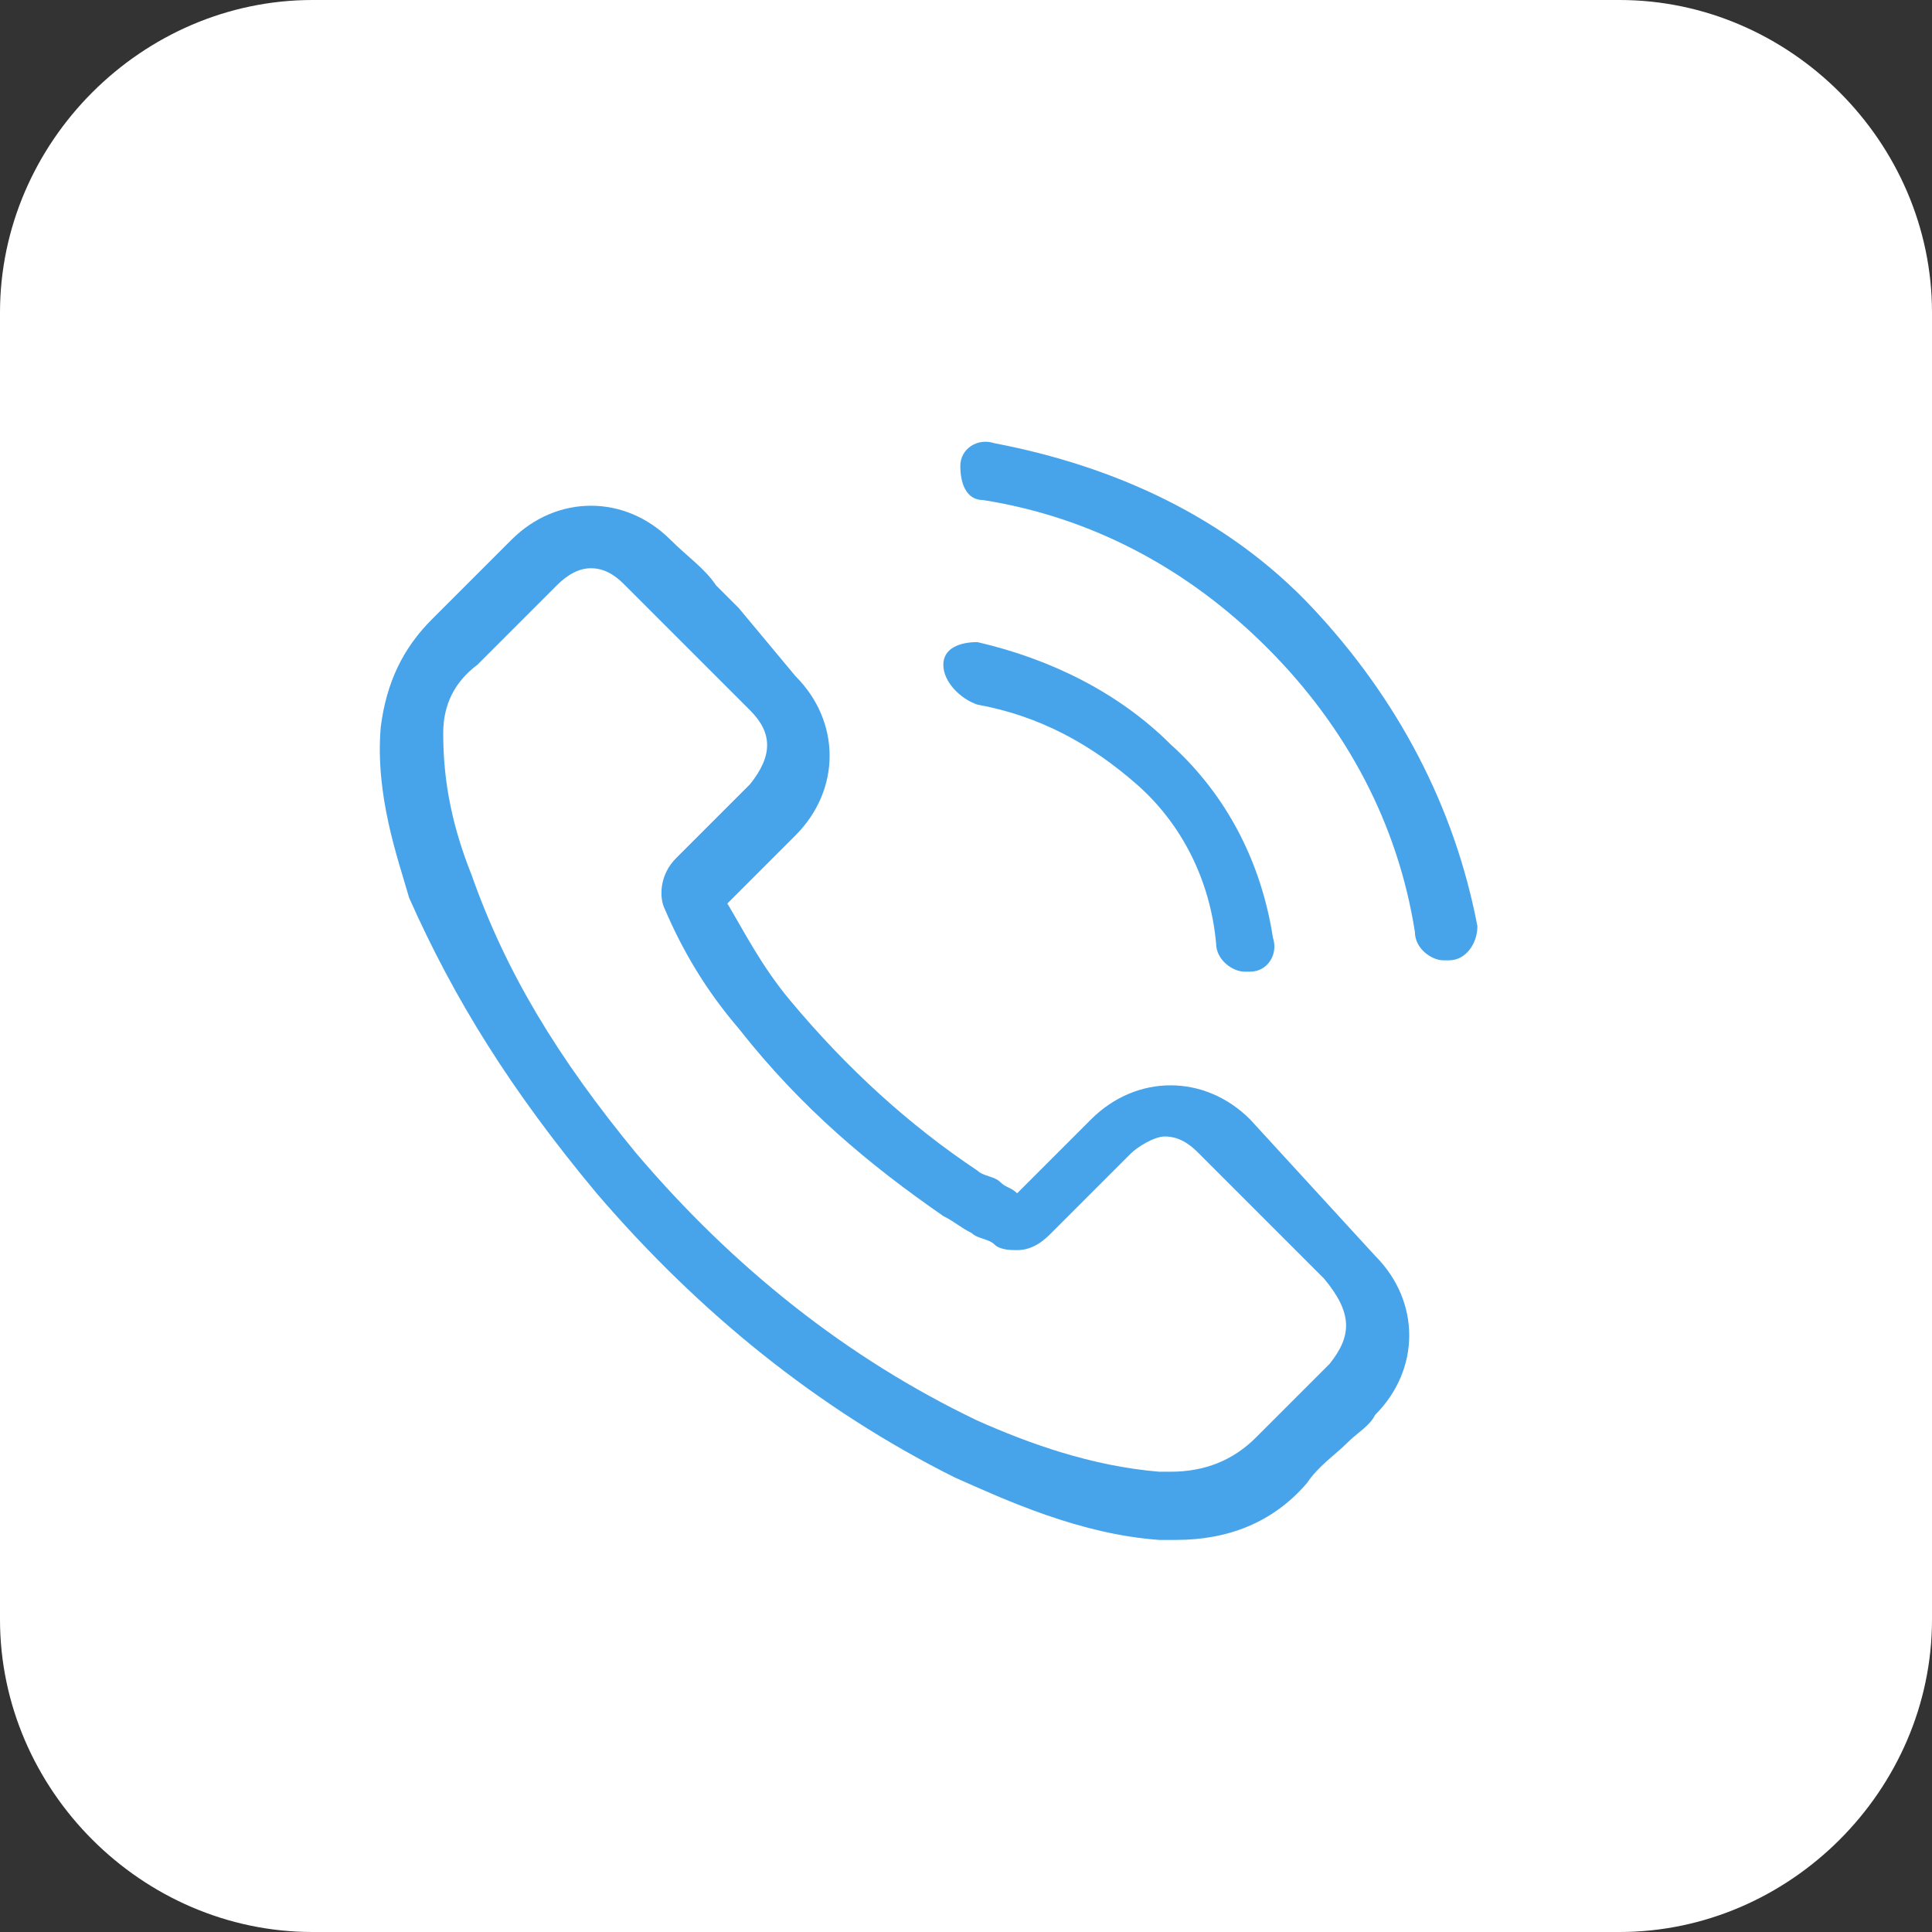
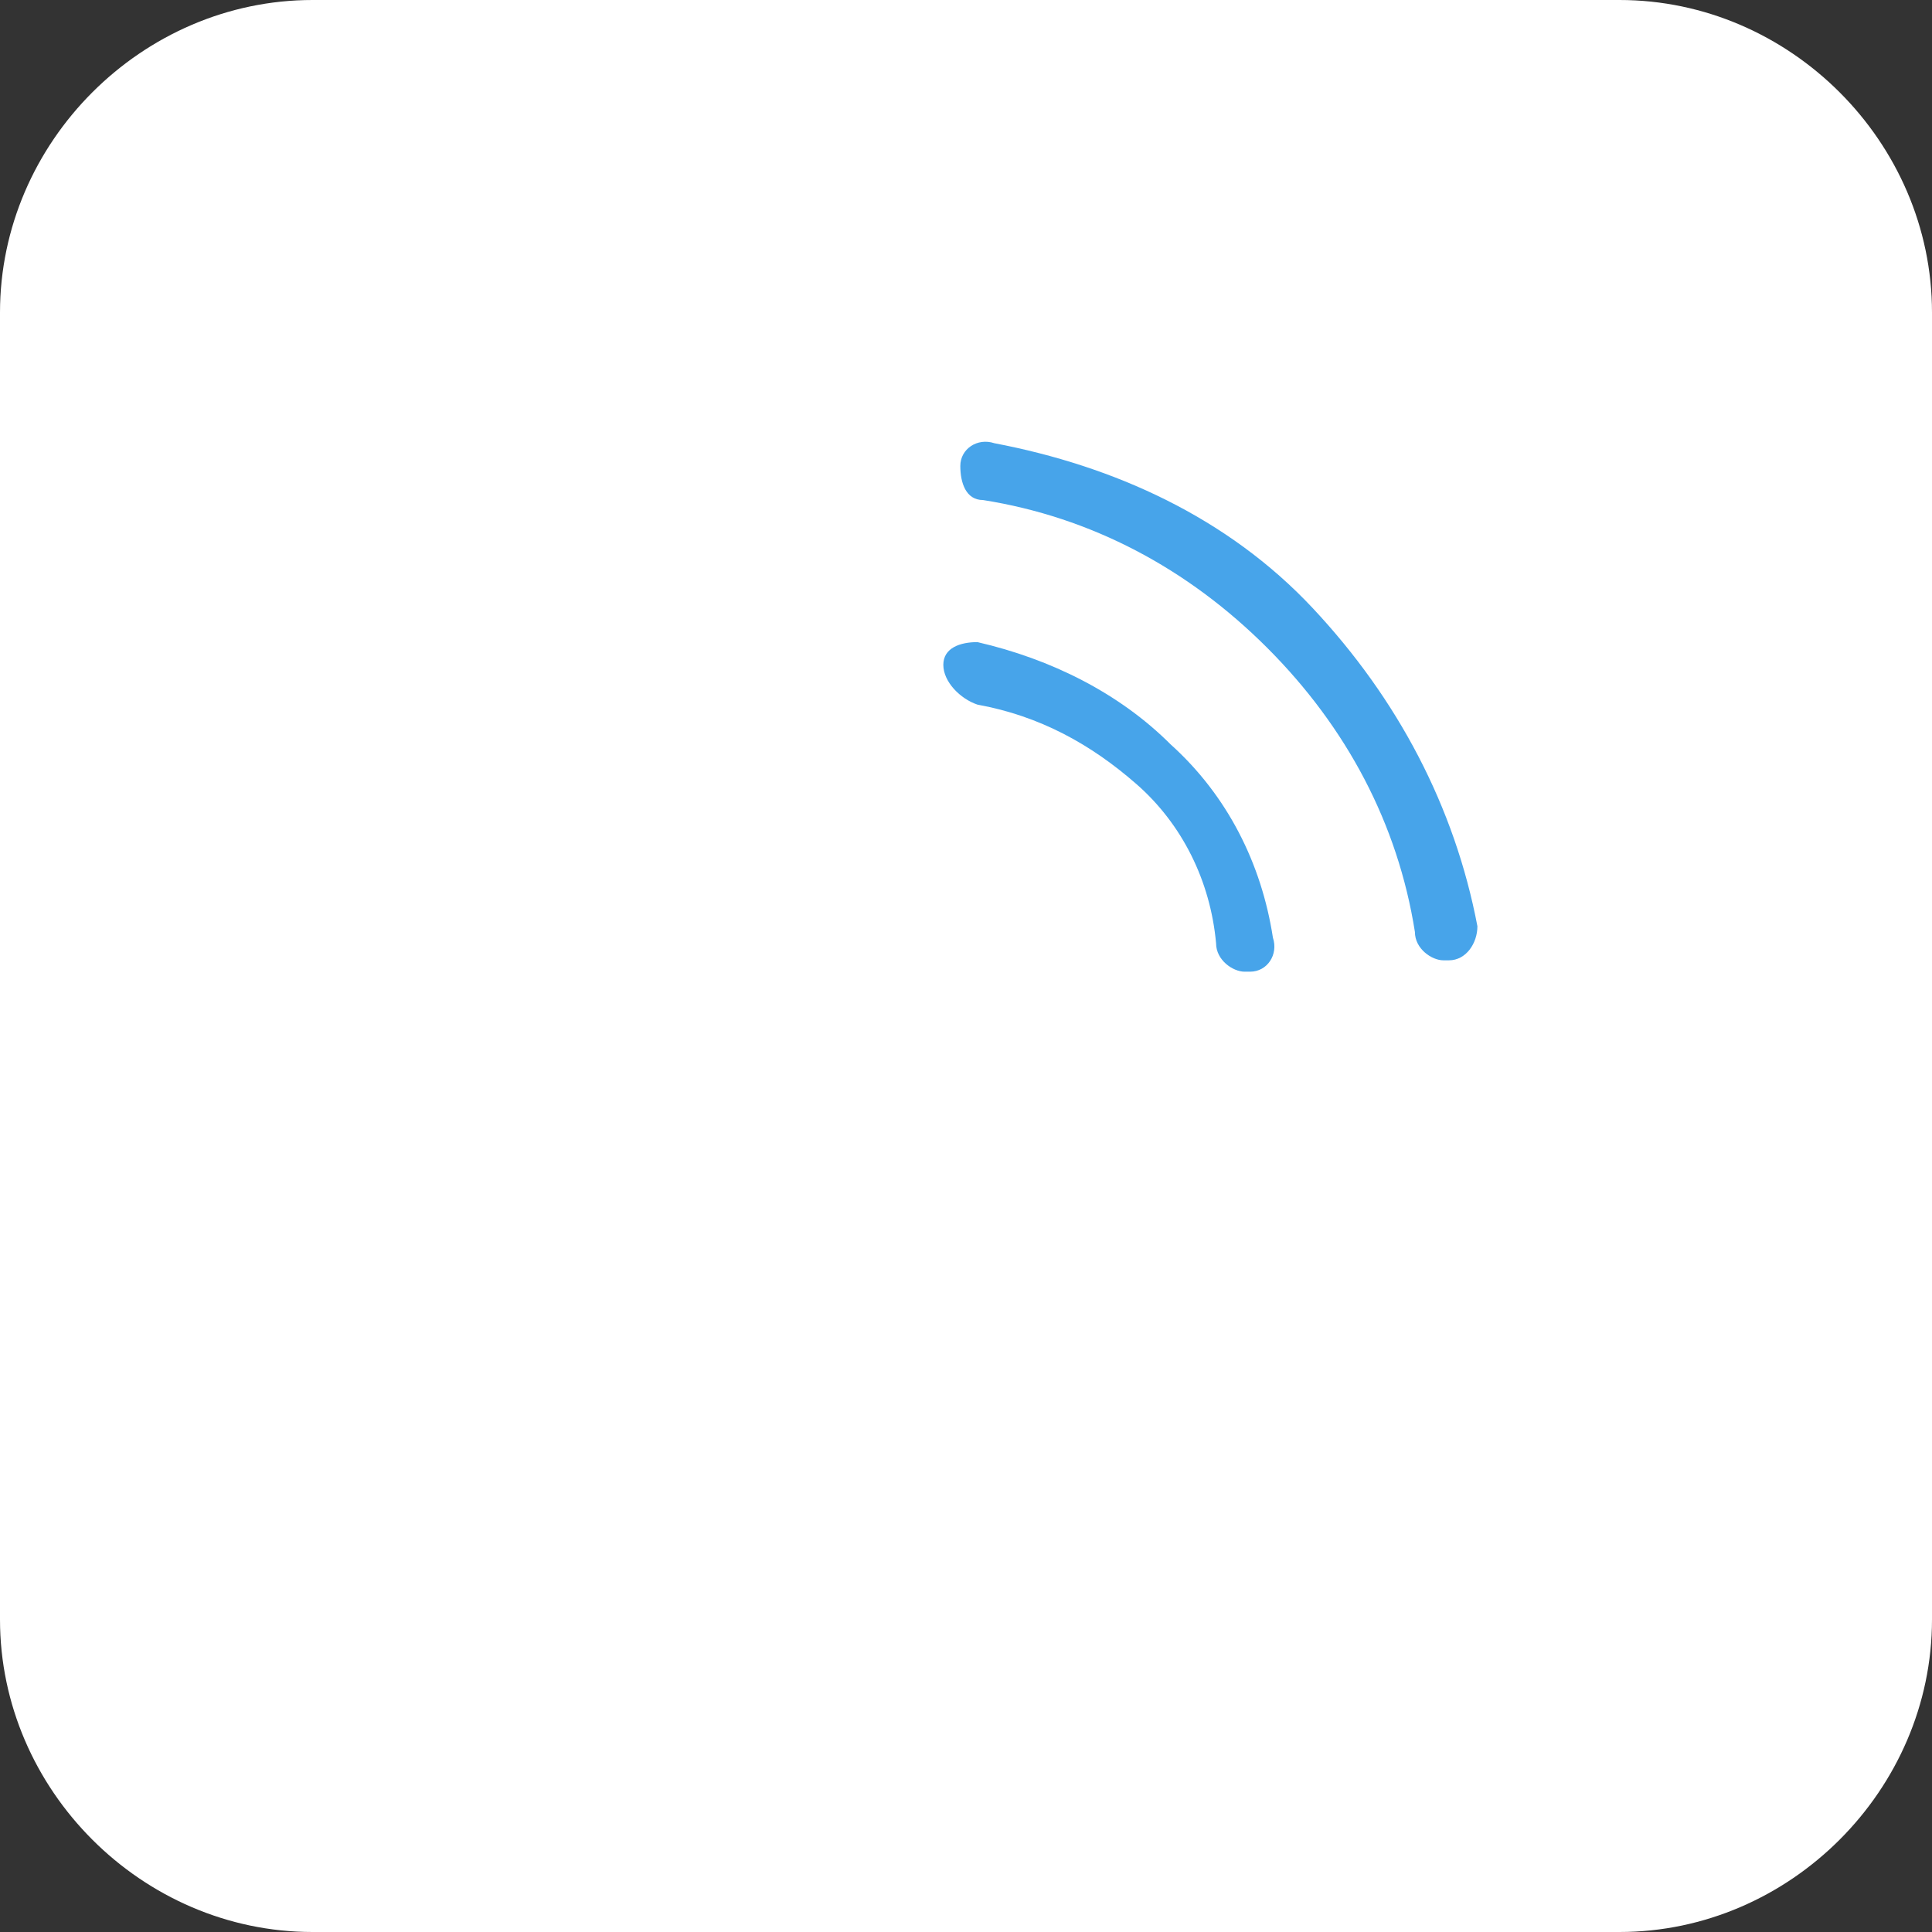
<svg xmlns="http://www.w3.org/2000/svg" width="34" height="34" viewBox="0 0 34 34" fill="none">
  <rect x="0" y="0" width="34" height="34" fill="#333333" stroke="none" />
  <path d="M28.5 34H5.5C2.5 34 0 31.5 0 28.5V5.5C0 2.5 2.5 0 5.5 0H28.5C31.5 0 34 2.5 34 5.5V28.5C34 31.5 31.5 34 28.5 34Z" fill="white" />
-   <path d="M22 19.7C21.6 19.3 21.1 19.1 20.6 19.1C20.1 19.1 19.6 19.3 19.2 19.7L17.9 21C17.8 20.9 17.7 20.9 17.6 20.8C17.5 20.7 17.3 20.7 17.2 20.6C16 19.8 14.9 18.8 13.9 17.6C13.4 17 13.1 16.4 12.8 15.9C13.1 15.6 13.4 15.3 13.7 15C13.8 14.9 13.9 14.8 14 14.7C14.8 13.9 14.8 12.7 14 11.9L13 10.7C12.9 10.6 12.7 10.4 12.6 10.3C12.4 10 12.1 9.8 11.8 9.5C11.4 9.1 10.9 8.9 10.4 8.9C9.9 8.9 9.4 9.1 9 9.5L7.6 10.9C7.1 11.4 6.8 12 6.7 12.8C6.6 14 7 15.1 7.2 15.8C8 17.6 9 19.2 10.5 21C12.3 23.1 14.4 24.8 16.8 26C17.7 26.4 19 27 20.4 27.1C20.5 27.1 20.6 27.1 20.7 27.1C21.6 27.1 22.4 26.8 23 26.1C23.2 25.8 23.5 25.6 23.7 25.4C23.9 25.2 24.1 25.1 24.2 24.9C24.6 24.5 24.8 24 24.8 23.5C24.8 23 24.6 22.5 24.2 22.1L22 19.7ZM23.4 24C23.2 24.2 23.1 24.3 22.9 24.5C22.6 24.8 22.4 25 22.1 25.3C21.7 25.7 21.2 25.9 20.6 25.9C20.5 25.9 20.5 25.9 20.4 25.9C19.2 25.8 18.1 25.4 17.2 25C14.9 23.9 12.9 22.3 11.2 20.3C9.8 18.6 8.9 17.1 8.3 15.4C7.9 14.4 7.8 13.6 7.8 12.9C7.8 12.4 8 12 8.4 11.7L9.8 10.3C10 10.1 10.2 10 10.4 10C10.7 10 10.9 10.2 11 10.3C11.2 10.5 11.5 10.8 11.7 11C11.8 11.1 12 11.3 12.1 11.4L13.2 12.5C13.6 12.9 13.6 13.3 13.2 13.8C13.1 13.9 13 14 12.9 14.1C12.6 14.4 12.2 14.8 11.9 15.1C11.6 15.4 11.6 15.8 11.7 16C12 16.7 12.4 17.4 13 18.1C14.1 19.5 15.3 20.5 16.6 21.4C16.8 21.5 16.9 21.6 17.1 21.7C17.2 21.8 17.4 21.8 17.5 21.9C17.6 22 17.8 22 17.9 22C18.2 22 18.4 21.8 18.5 21.7L19.9 20.3C20 20.2 20.3 20 20.5 20C20.8 20 21 20.2 21.1 20.3L23.3 22.5C23.8 23.1 23.8 23.5 23.4 24Z" fill="#47A4EA" />
  <path d="M17.201 12.4C18.301 12.6 19.201 13.1 20.001 13.8C20.801 14.5 21.301 15.5 21.401 16.6C21.401 16.9 21.701 17.1 21.901 17.1H22.001C22.301 17.1 22.501 16.8 22.401 16.5C22.201 15.2 21.601 14 20.601 13.1C19.701 12.2 18.501 11.6 17.201 11.3C16.901 11.3 16.601 11.4 16.601 11.7C16.601 12 16.901 12.3 17.201 12.4Z" fill="#47A4EA" />
  <path d="M26 16.3C25.6 14.2 24.6 12.3 23.1 10.7C21.6 9.1 19.6 8.2 17.5 7.8C17.2 7.7 16.9 7.9 16.9 8.2C16.9 8.5 17 8.8 17.3 8.8C19.2 9.1 20.9 10 22.3 11.4C23.7 12.8 24.6 14.5 24.9 16.4C24.9 16.7 25.2 16.9 25.4 16.9H25.5C25.8 16.9 26 16.6 26 16.3Z" fill="#47A4EA" />
</svg>